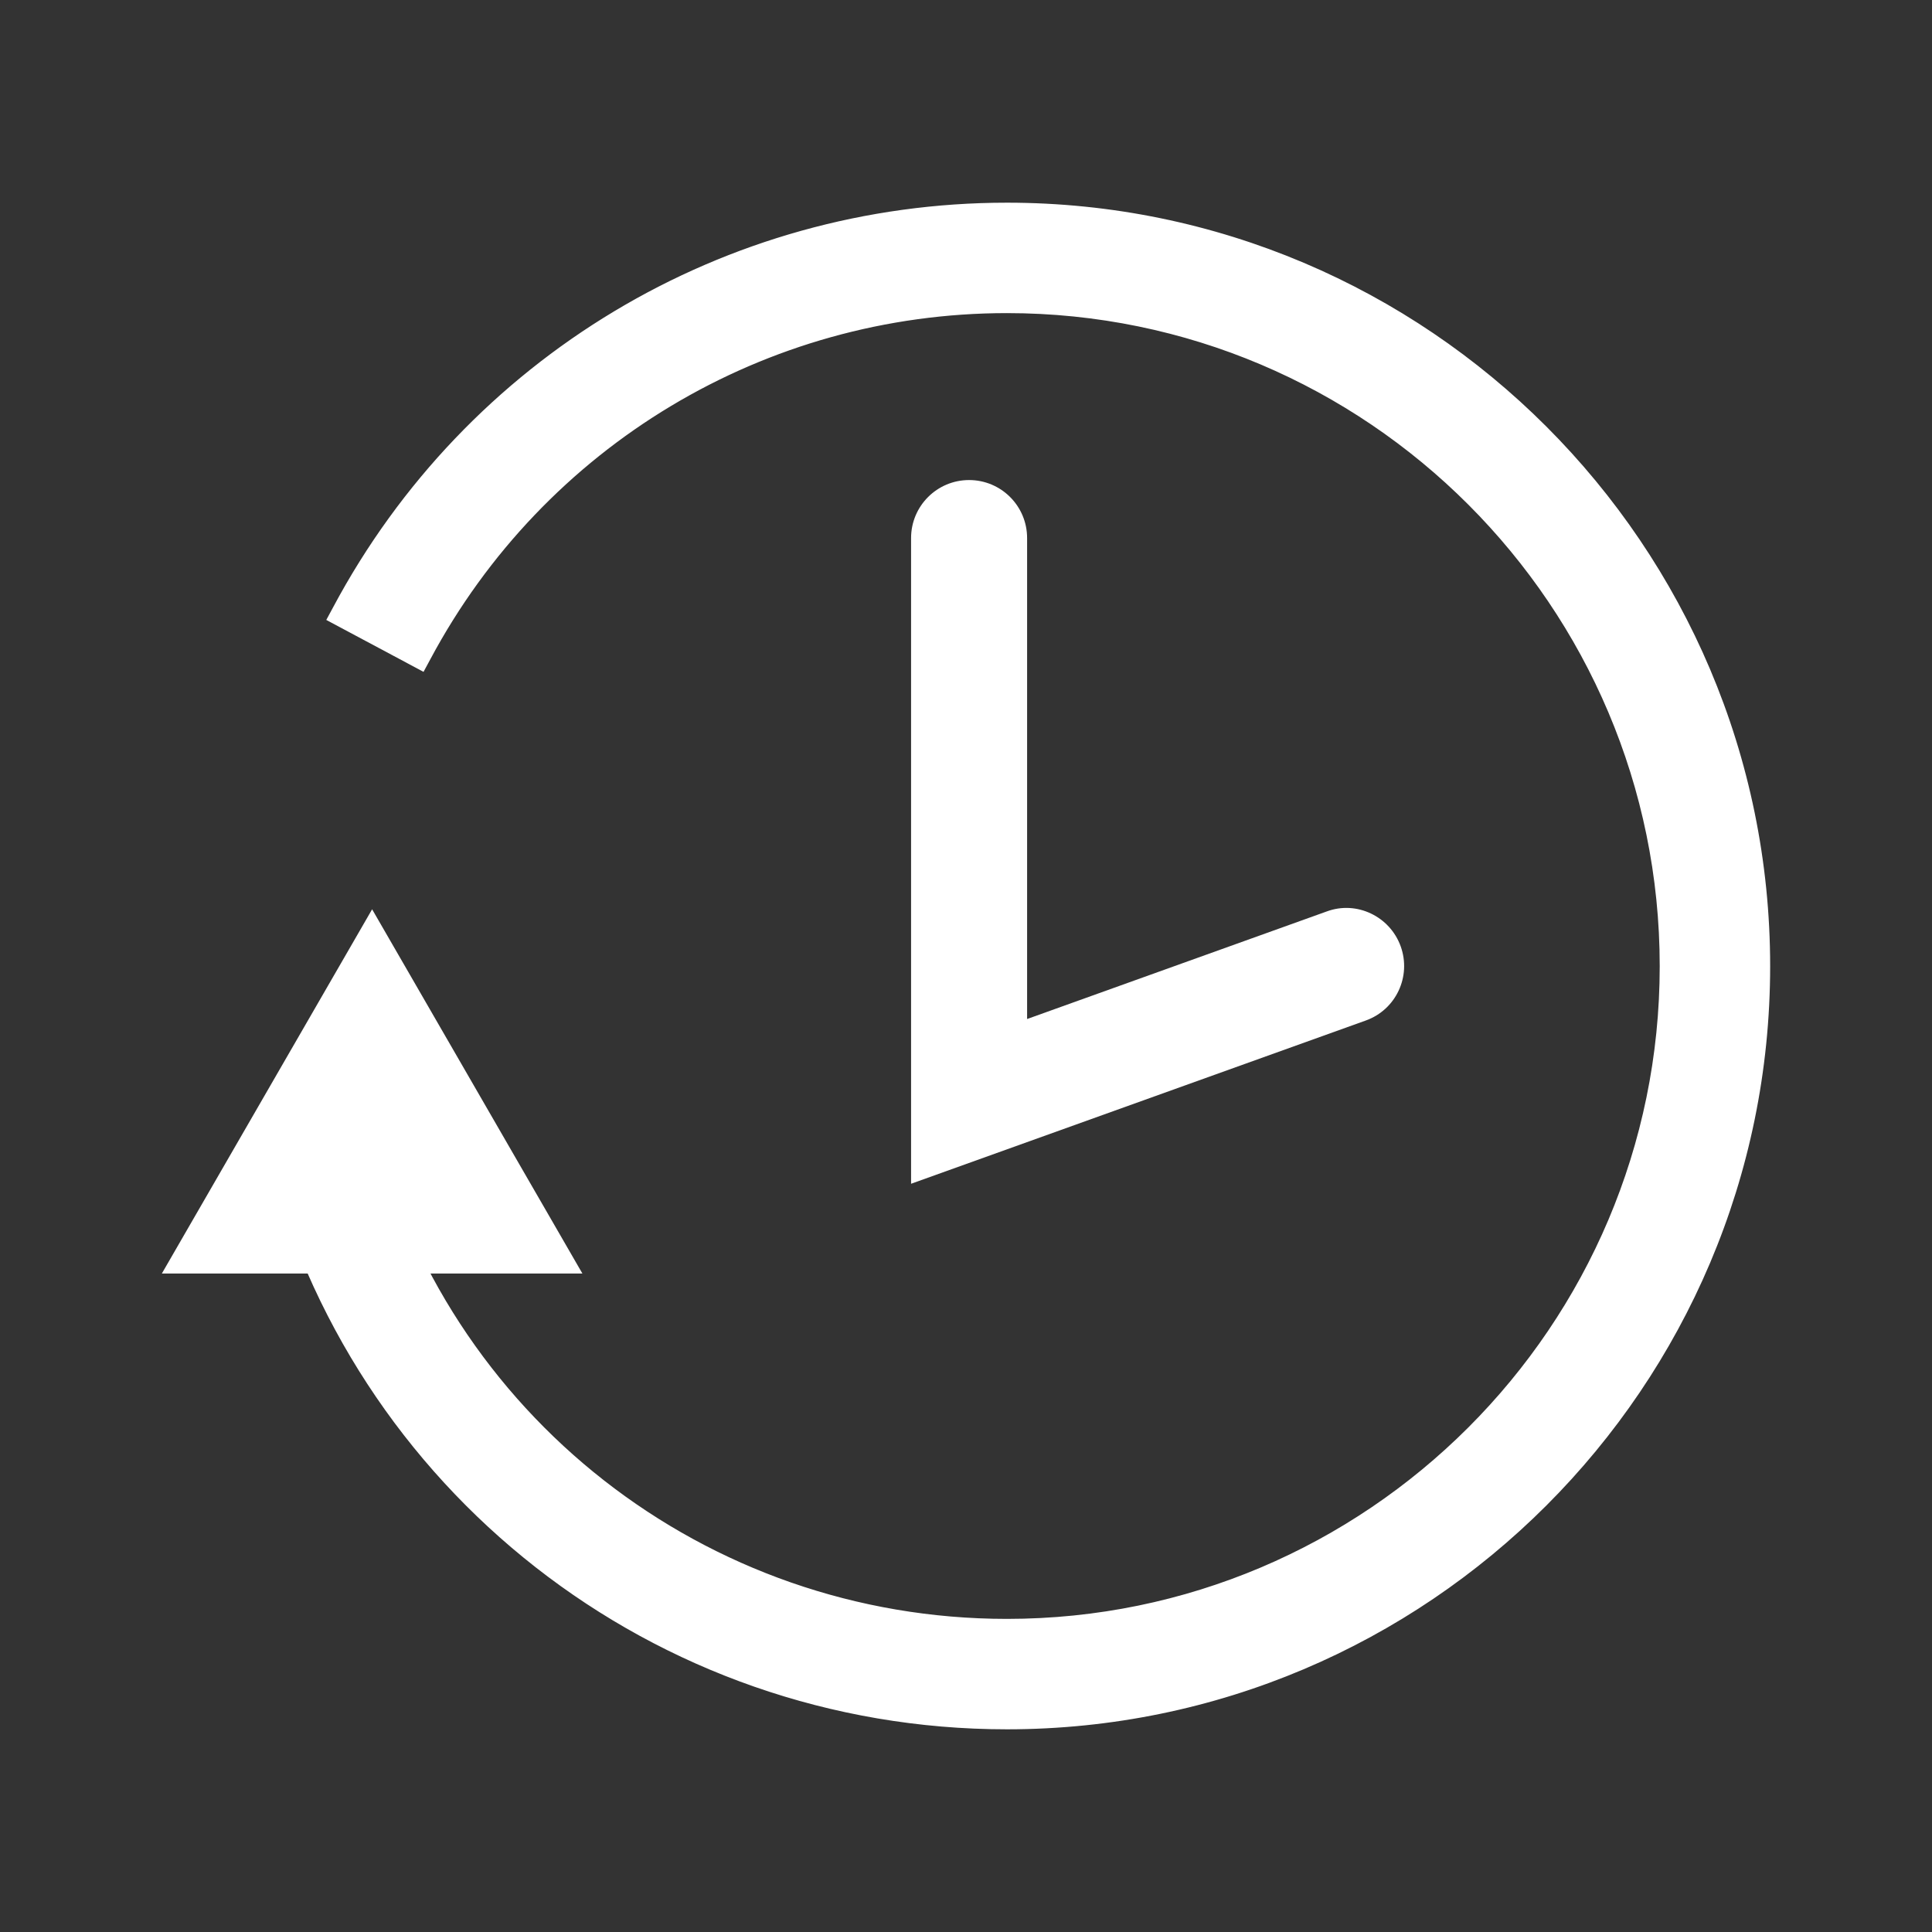
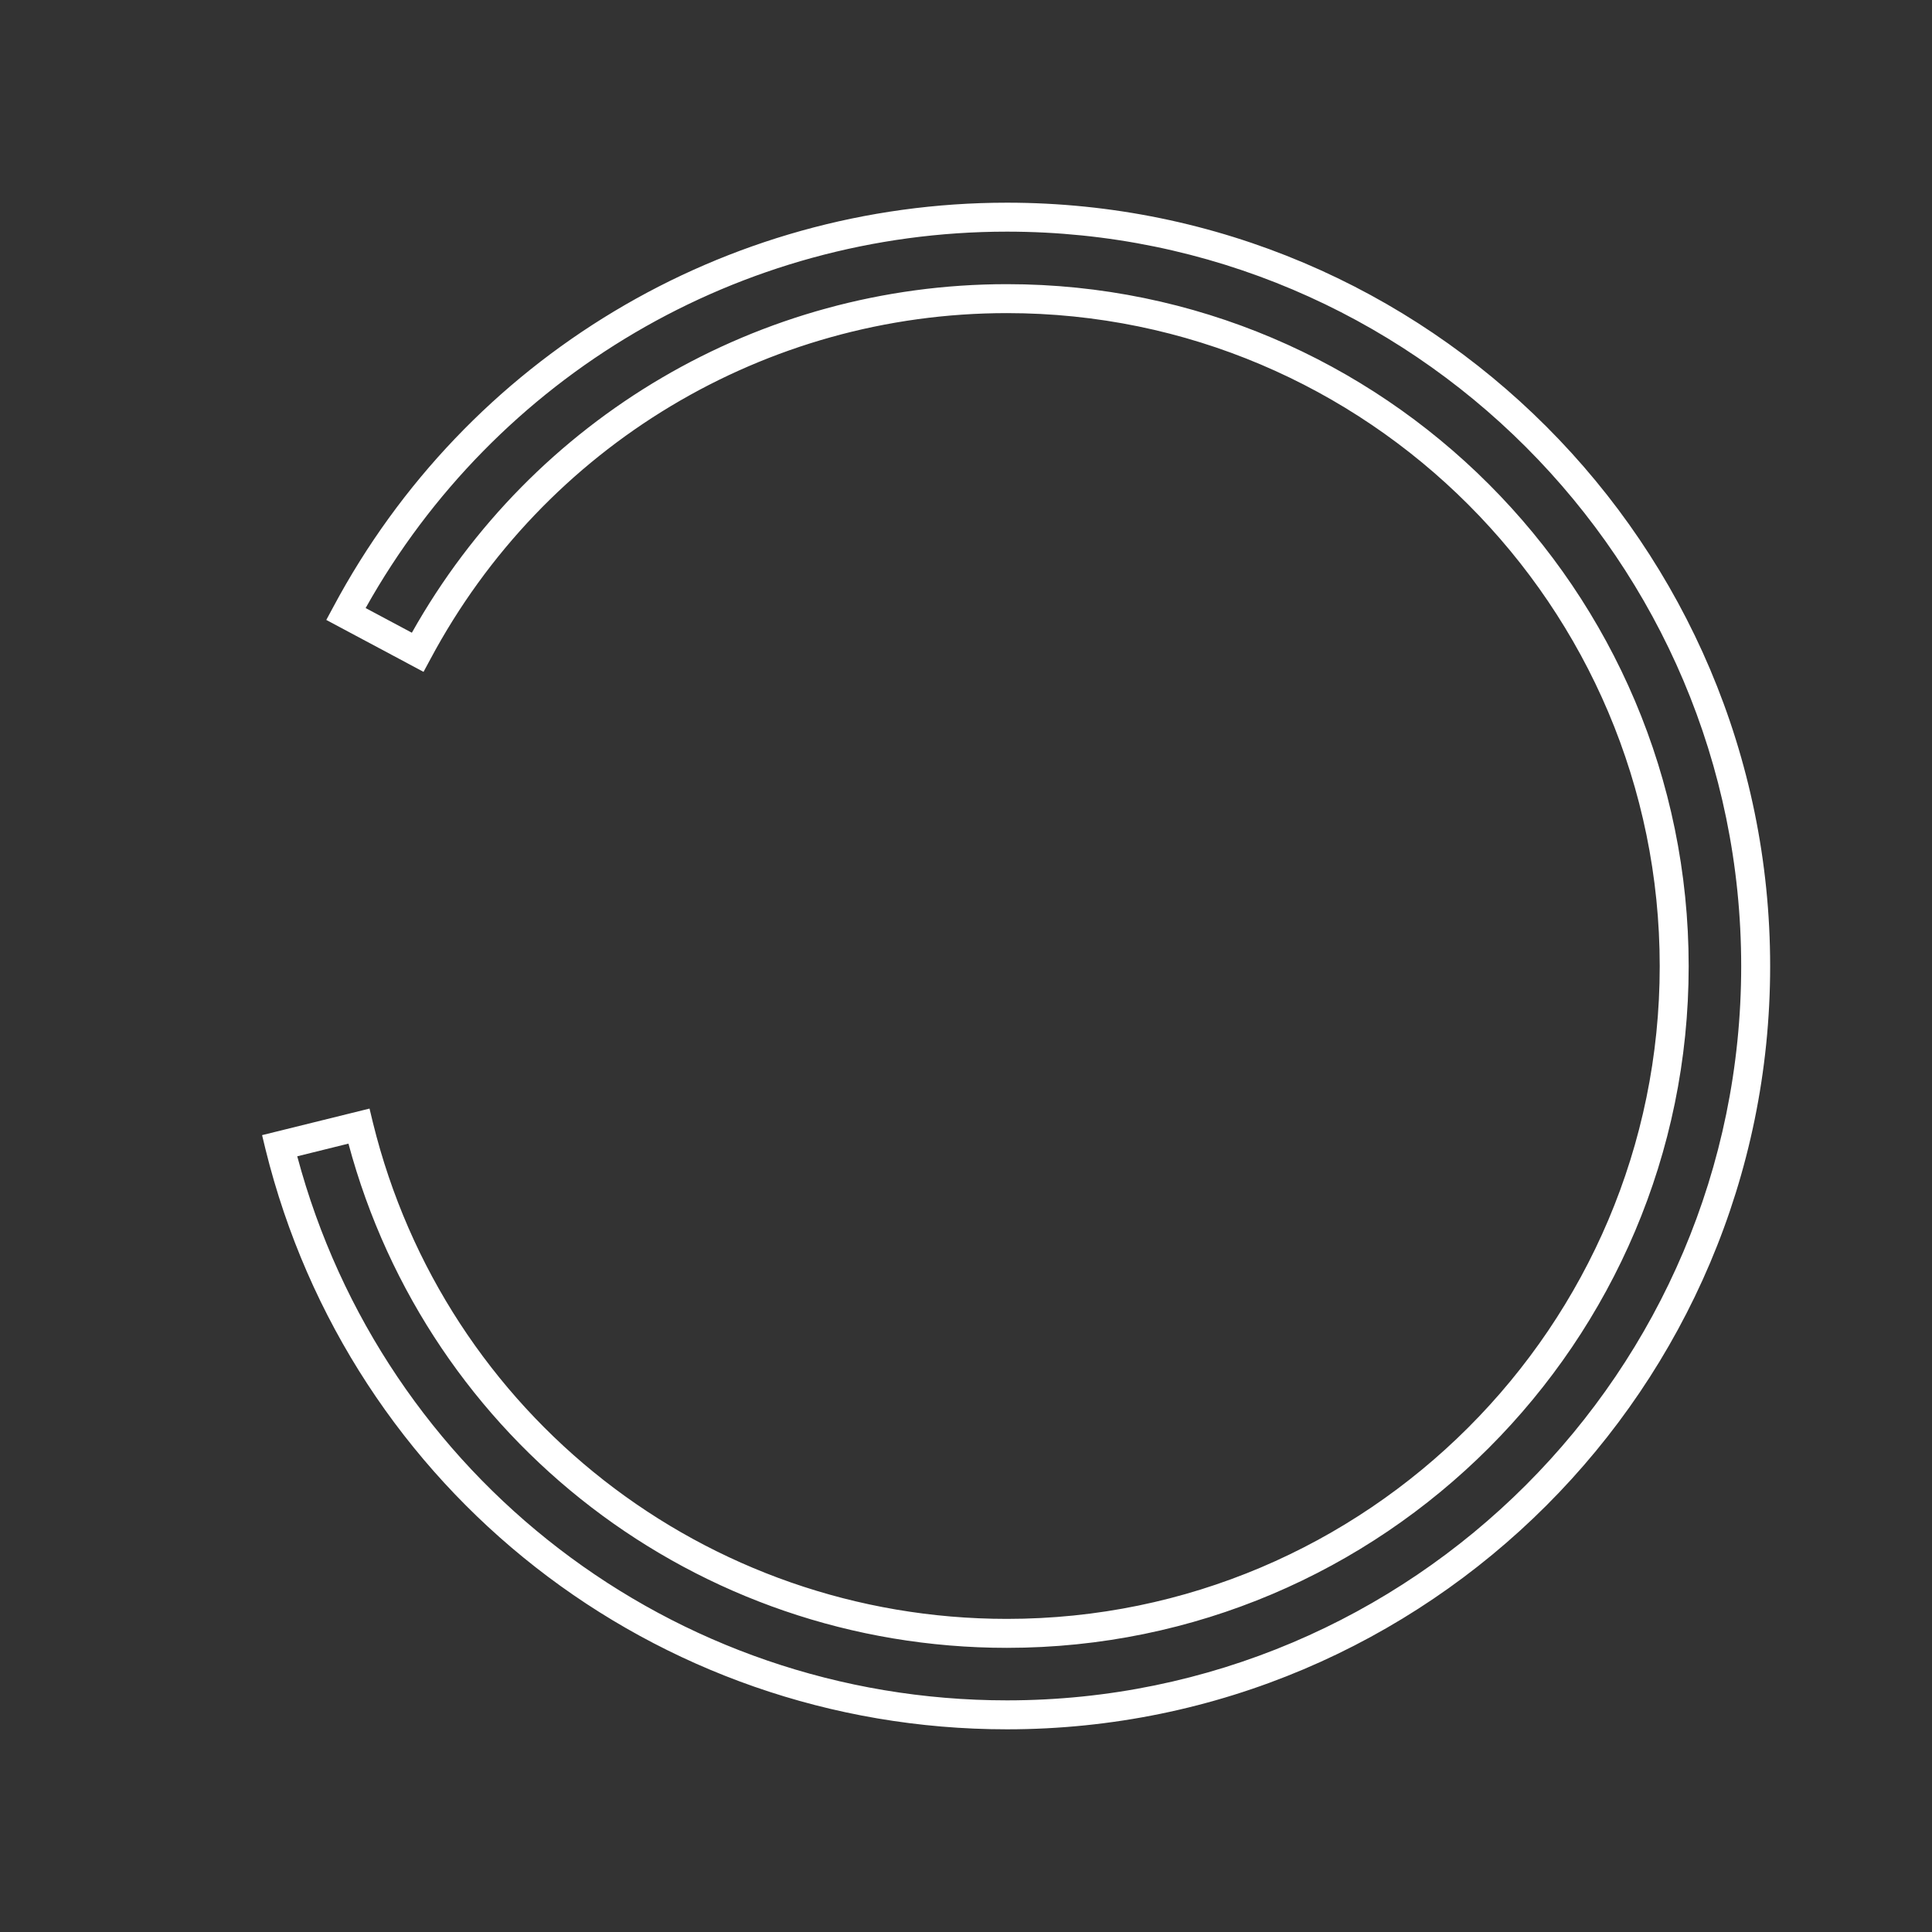
<svg xmlns="http://www.w3.org/2000/svg" version="1.1" x="0px" y="0px" width="400px" height="400px" viewBox="0 0 400 400" enable-background="new 0 0 400 400" xml:space="preserve">
  <rect x="0" y="0" width="400" height="400" fill="#333333" stroke="none" />
  <g id="Ebene_2" display="none">
-     <rect display="inline" width="400" height="400" />
-   </g>
+     </g>
  <g id="Ebene_1">
    <g>
      <g>
        <g>
          <g>
-             <path fill="#FFFFFF" d="M208.475,44.961c85.498,0,155.039,69.581,155.039,155.081c0,85.457-69.541,154.996-155.039,154.996       c-71.564,0-133.457-48.454-150.574-117.829l16.414-4.052c15.215,61.81,70.41,105.013,134.16,105.013       c76.195,0,138.172-61.974,138.172-138.128c0-76.197-61.977-138.212-138.172-138.212c-51.141,0-97.859,28.072-122.004,73.219       l-14.844-7.938C98.666,76.465,151.09,44.961,208.475,44.961z" />
            <path fill="#FFFFFF" d="M208.475,358.036c-72.93,0-136.061-49.385-153.51-120.104l-0.703-2.915l22.244-5.498l0.703,2.914       c14.885,60.486,68.879,102.74,131.266,102.74c74.521,0,135.152-60.631,135.152-135.132       c0-74.563-60.631-135.215-135.152-135.215c-50.006,0-95.752,27.452-119.359,71.628l-1.426,2.646l-20.135-10.749l1.426-2.646       c27.578-51.659,81.014-83.742,139.494-83.742c87.131,0,158.016,70.904,158.016,158.078       C366.49,287.152,295.605,358.036,208.475,358.036z M61.541,239.401c17.775,66.479,77.766,112.64,146.934,112.64       c83.824,0,152.02-68.196,152.02-151.999c0-83.866-68.195-152.083-152.02-152.083c-55.256,0-105.84,29.788-132.775,77.933       l9.572,5.106c25.055-44.59,71.979-72.166,123.203-72.166c77.83,0,141.146,63.339,141.146,141.21       c0,77.808-63.316,141.126-141.146,141.126c-64.164,0-119.793-42.771-136.332-104.393L61.541,239.401z" />
          </g>
        </g>
        <g>
          <g>
-             <polygon fill="#FFFFFF" points="120.578,263.669 77.043,188.259 33.51,263.669      " />
-           </g>
+             </g>
        </g>
      </g>
      <g>
-         <path fill="#FFFFFF" d="M188.629,245.085V111.4c0-6.636,5.375-12.01,12.012-12.01c6.635,0,12.01,5.374,12.01,12.01v99.577     l62.016-22.264c6.201-2.315,13.107,1.013,15.338,7.234c2.232,6.243-0.992,13.106-7.234,15.339L188.629,245.085z" />
-       </g>
+         </g>
    </g>
  </g>
</svg>